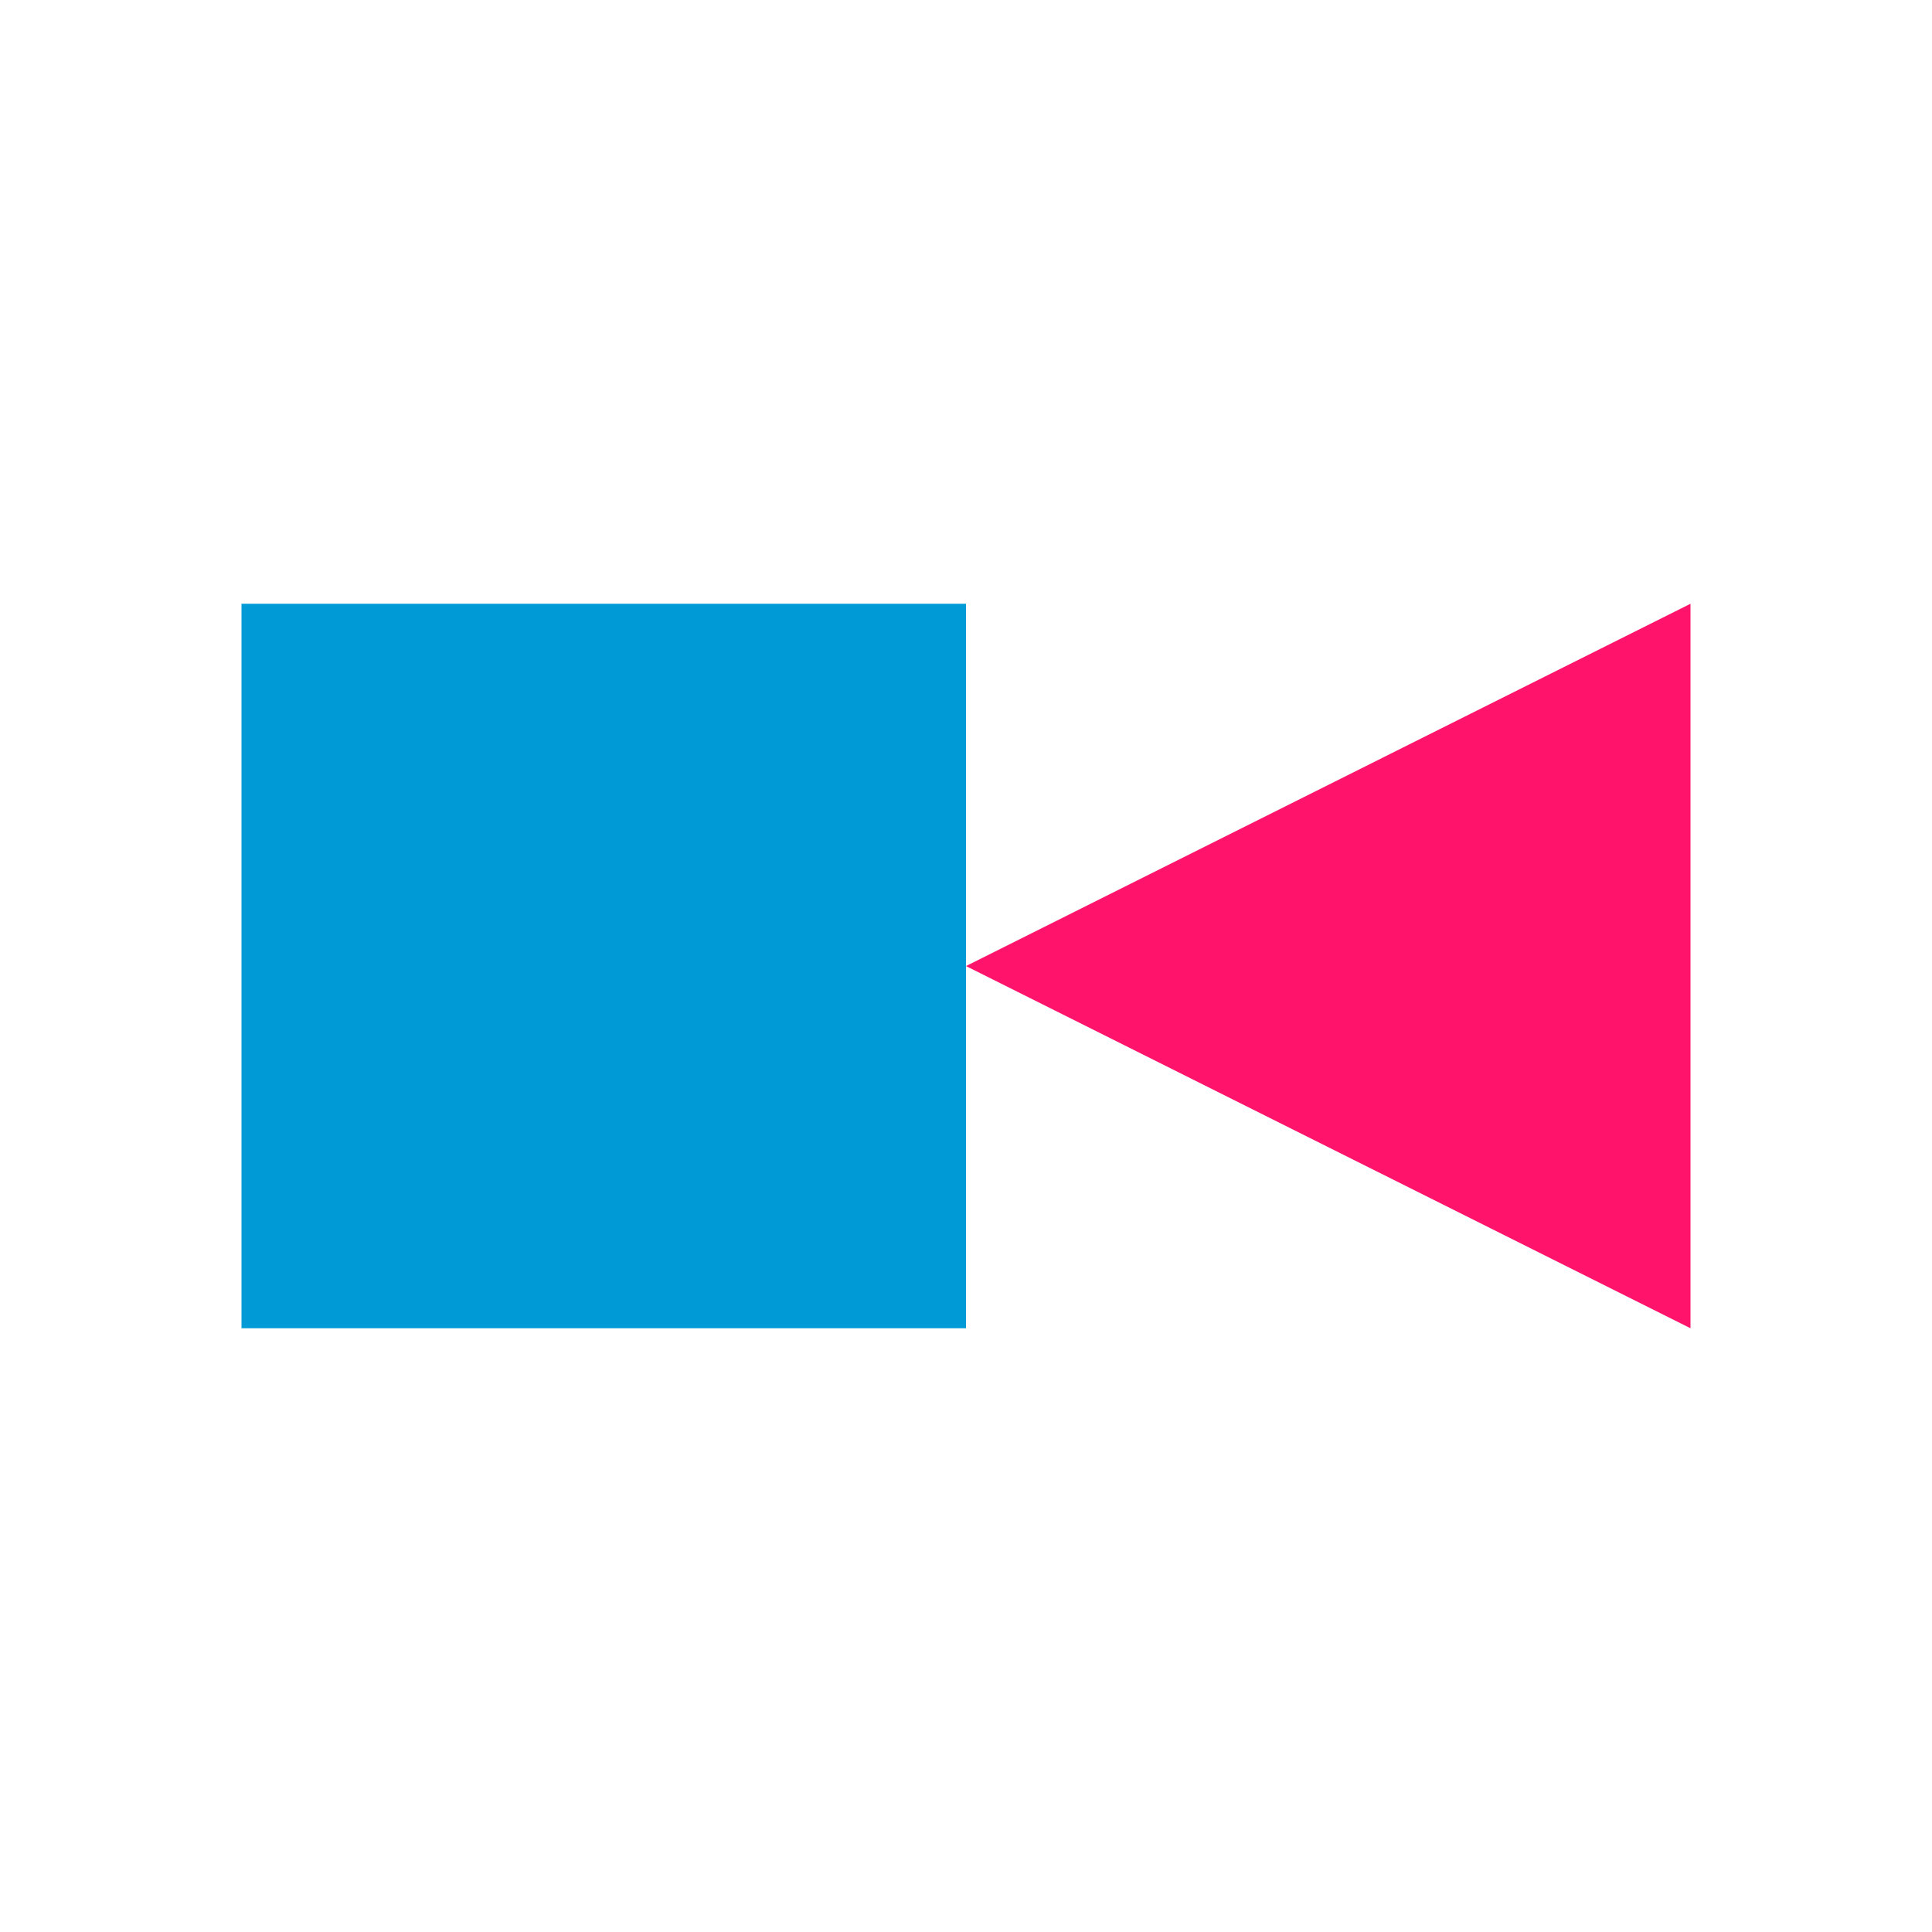
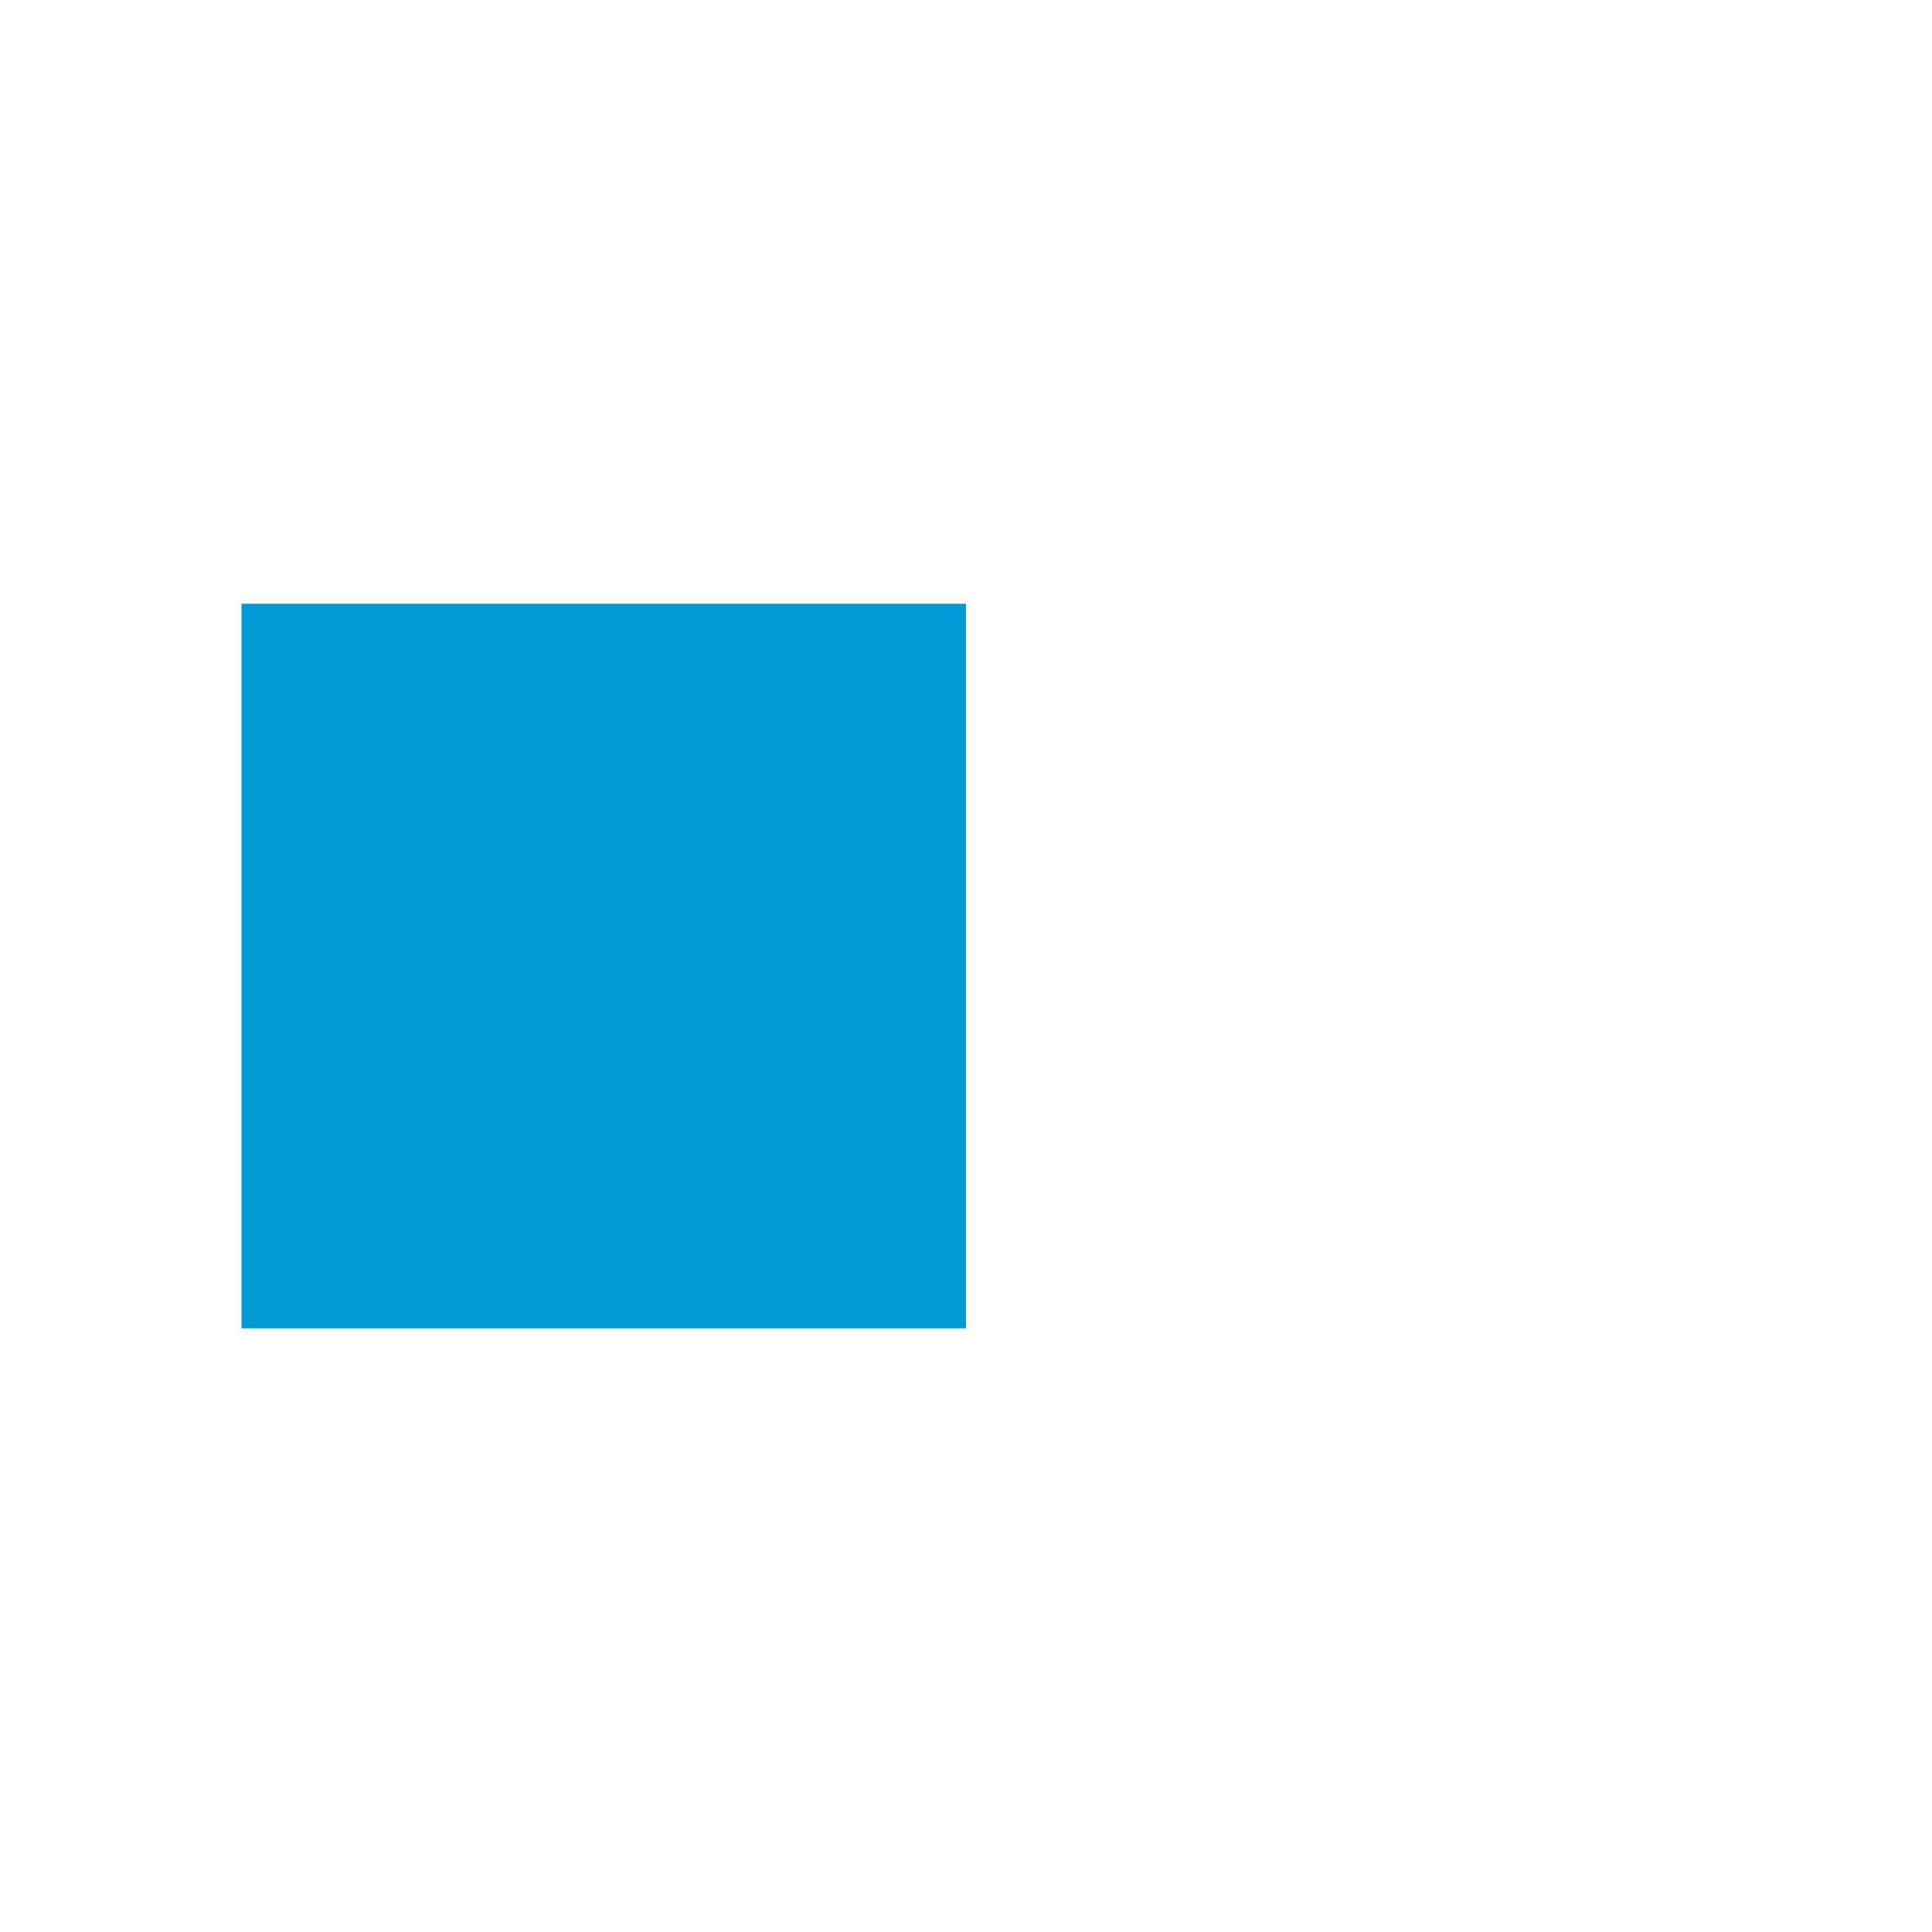
<svg xmlns="http://www.w3.org/2000/svg" width="32" height="32" viewBox="0 0 32 32" fill="none">
-   <path d="M28 10V22L16 16.001L28 10Z" fill="#FF136B" />
  <path d="M16 22H4V10H16V22Z" fill="#009BD6" />
</svg>